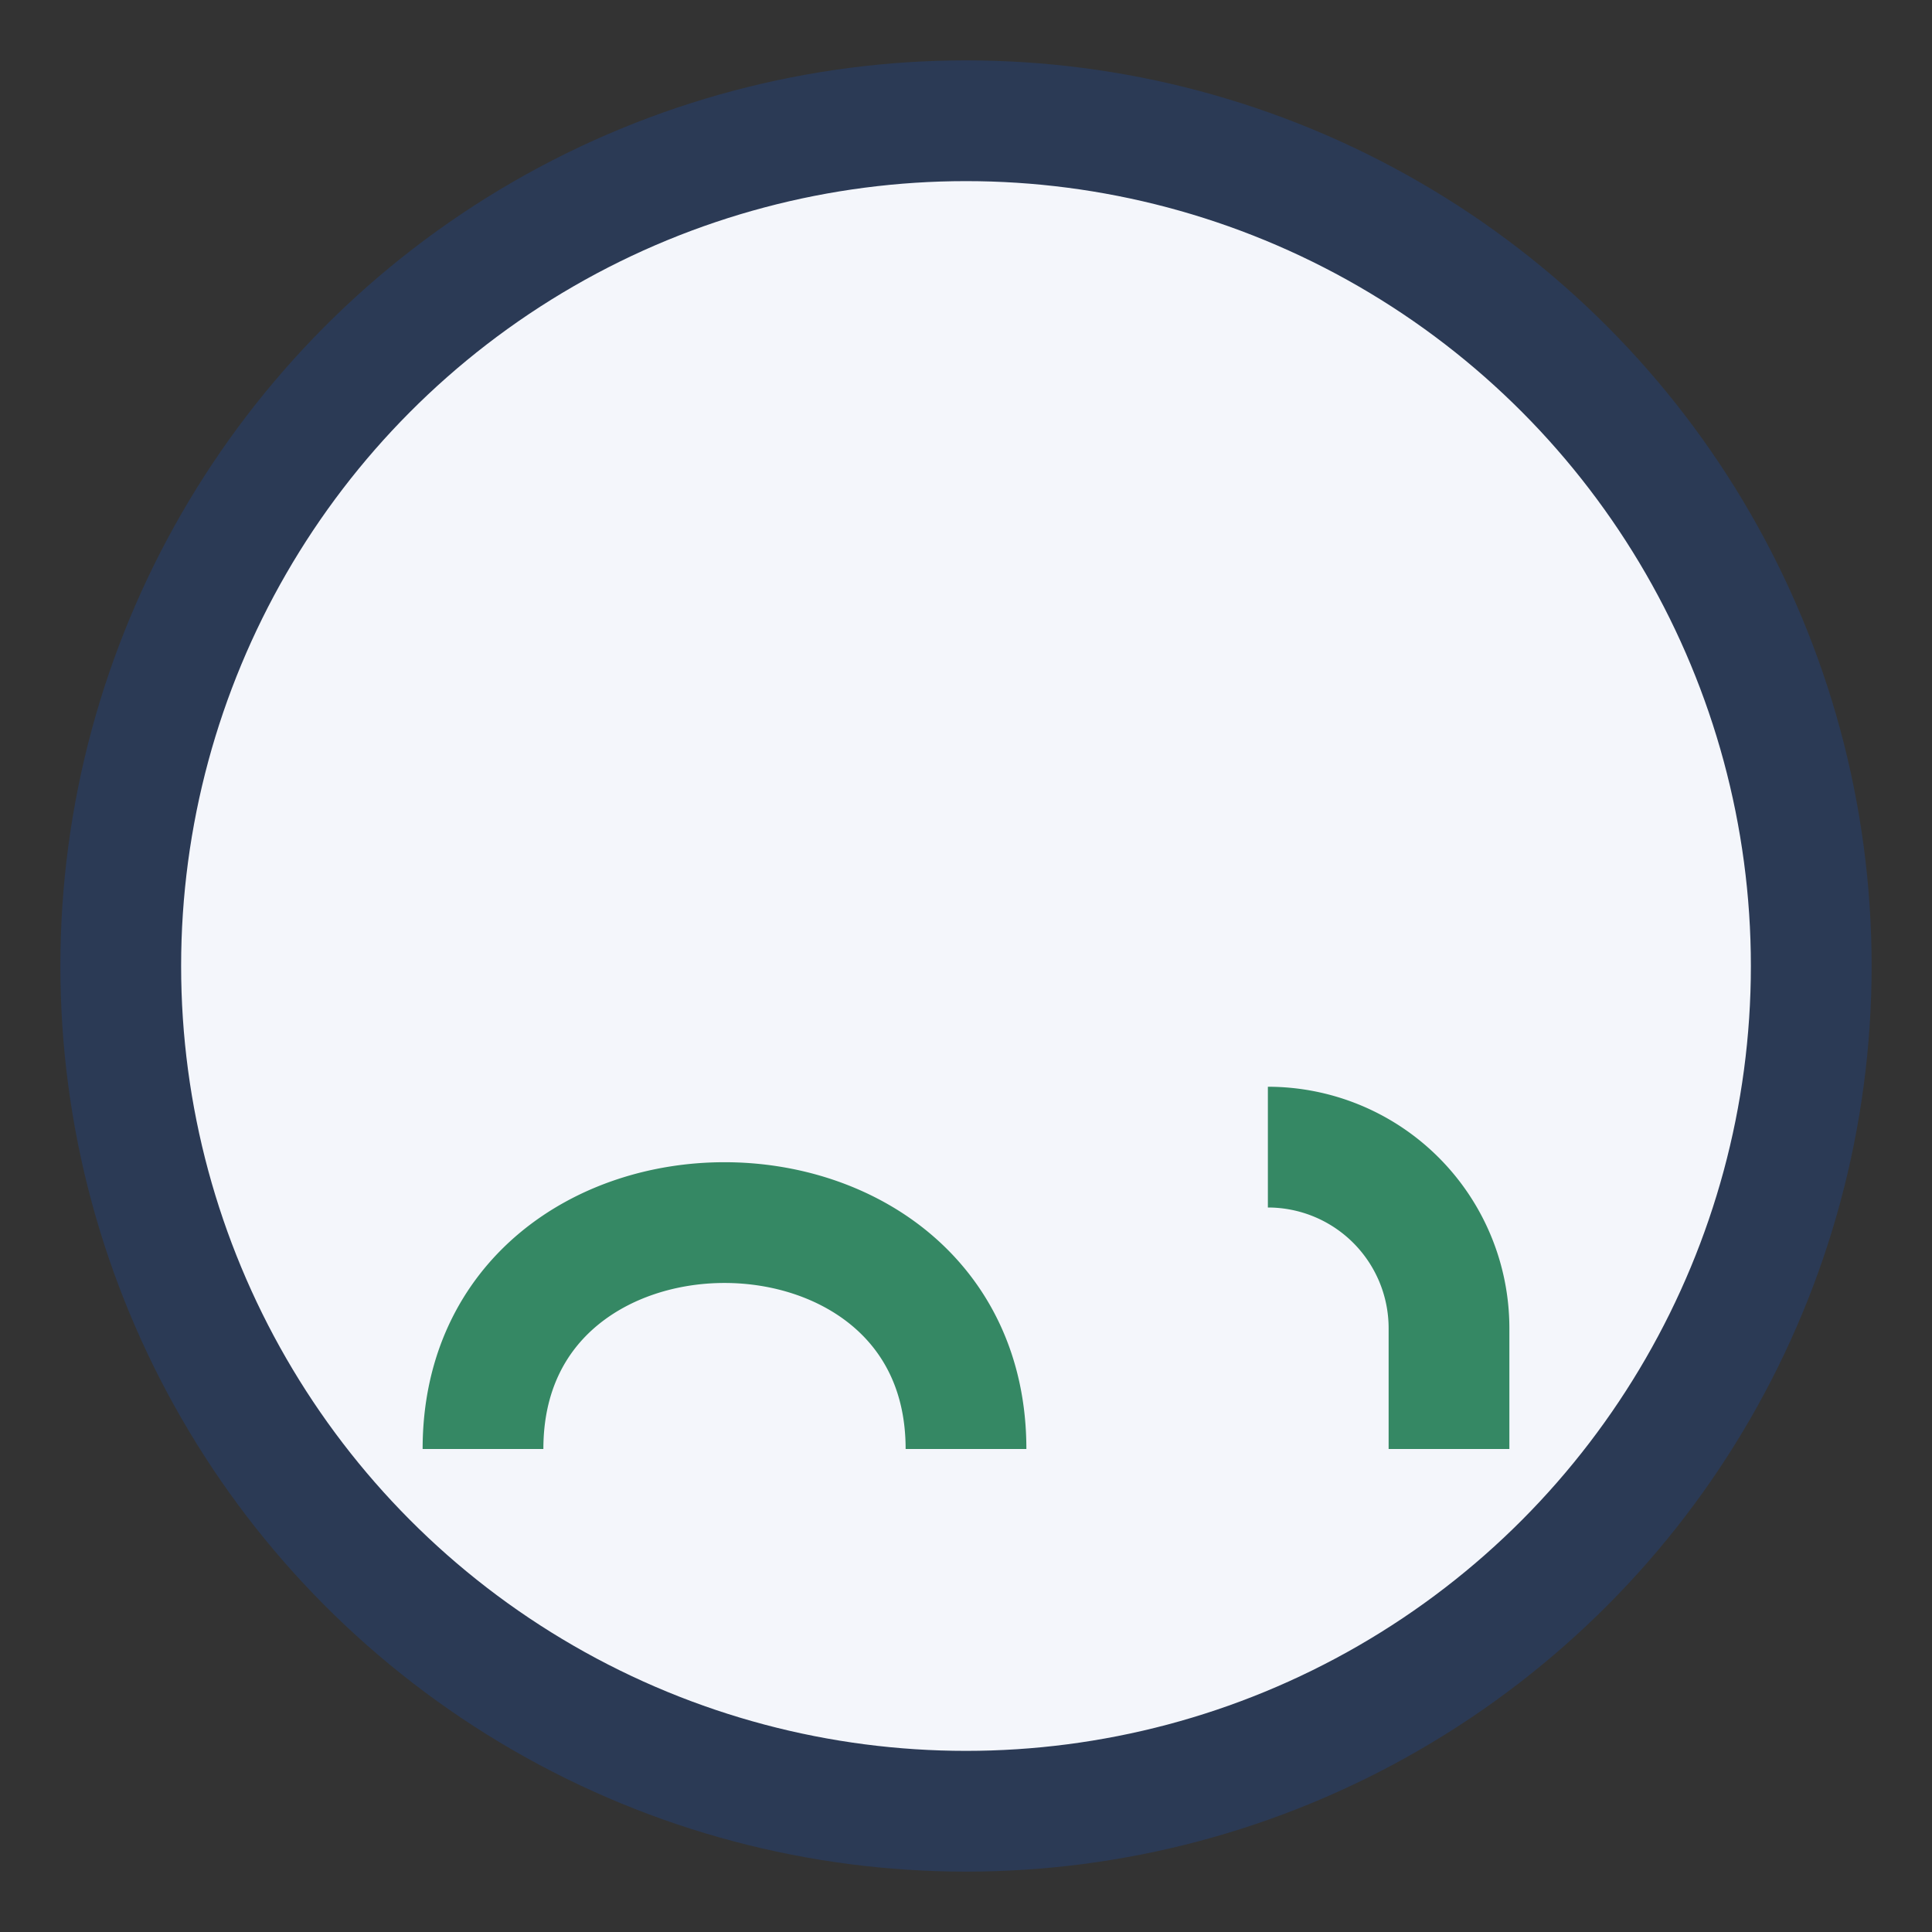
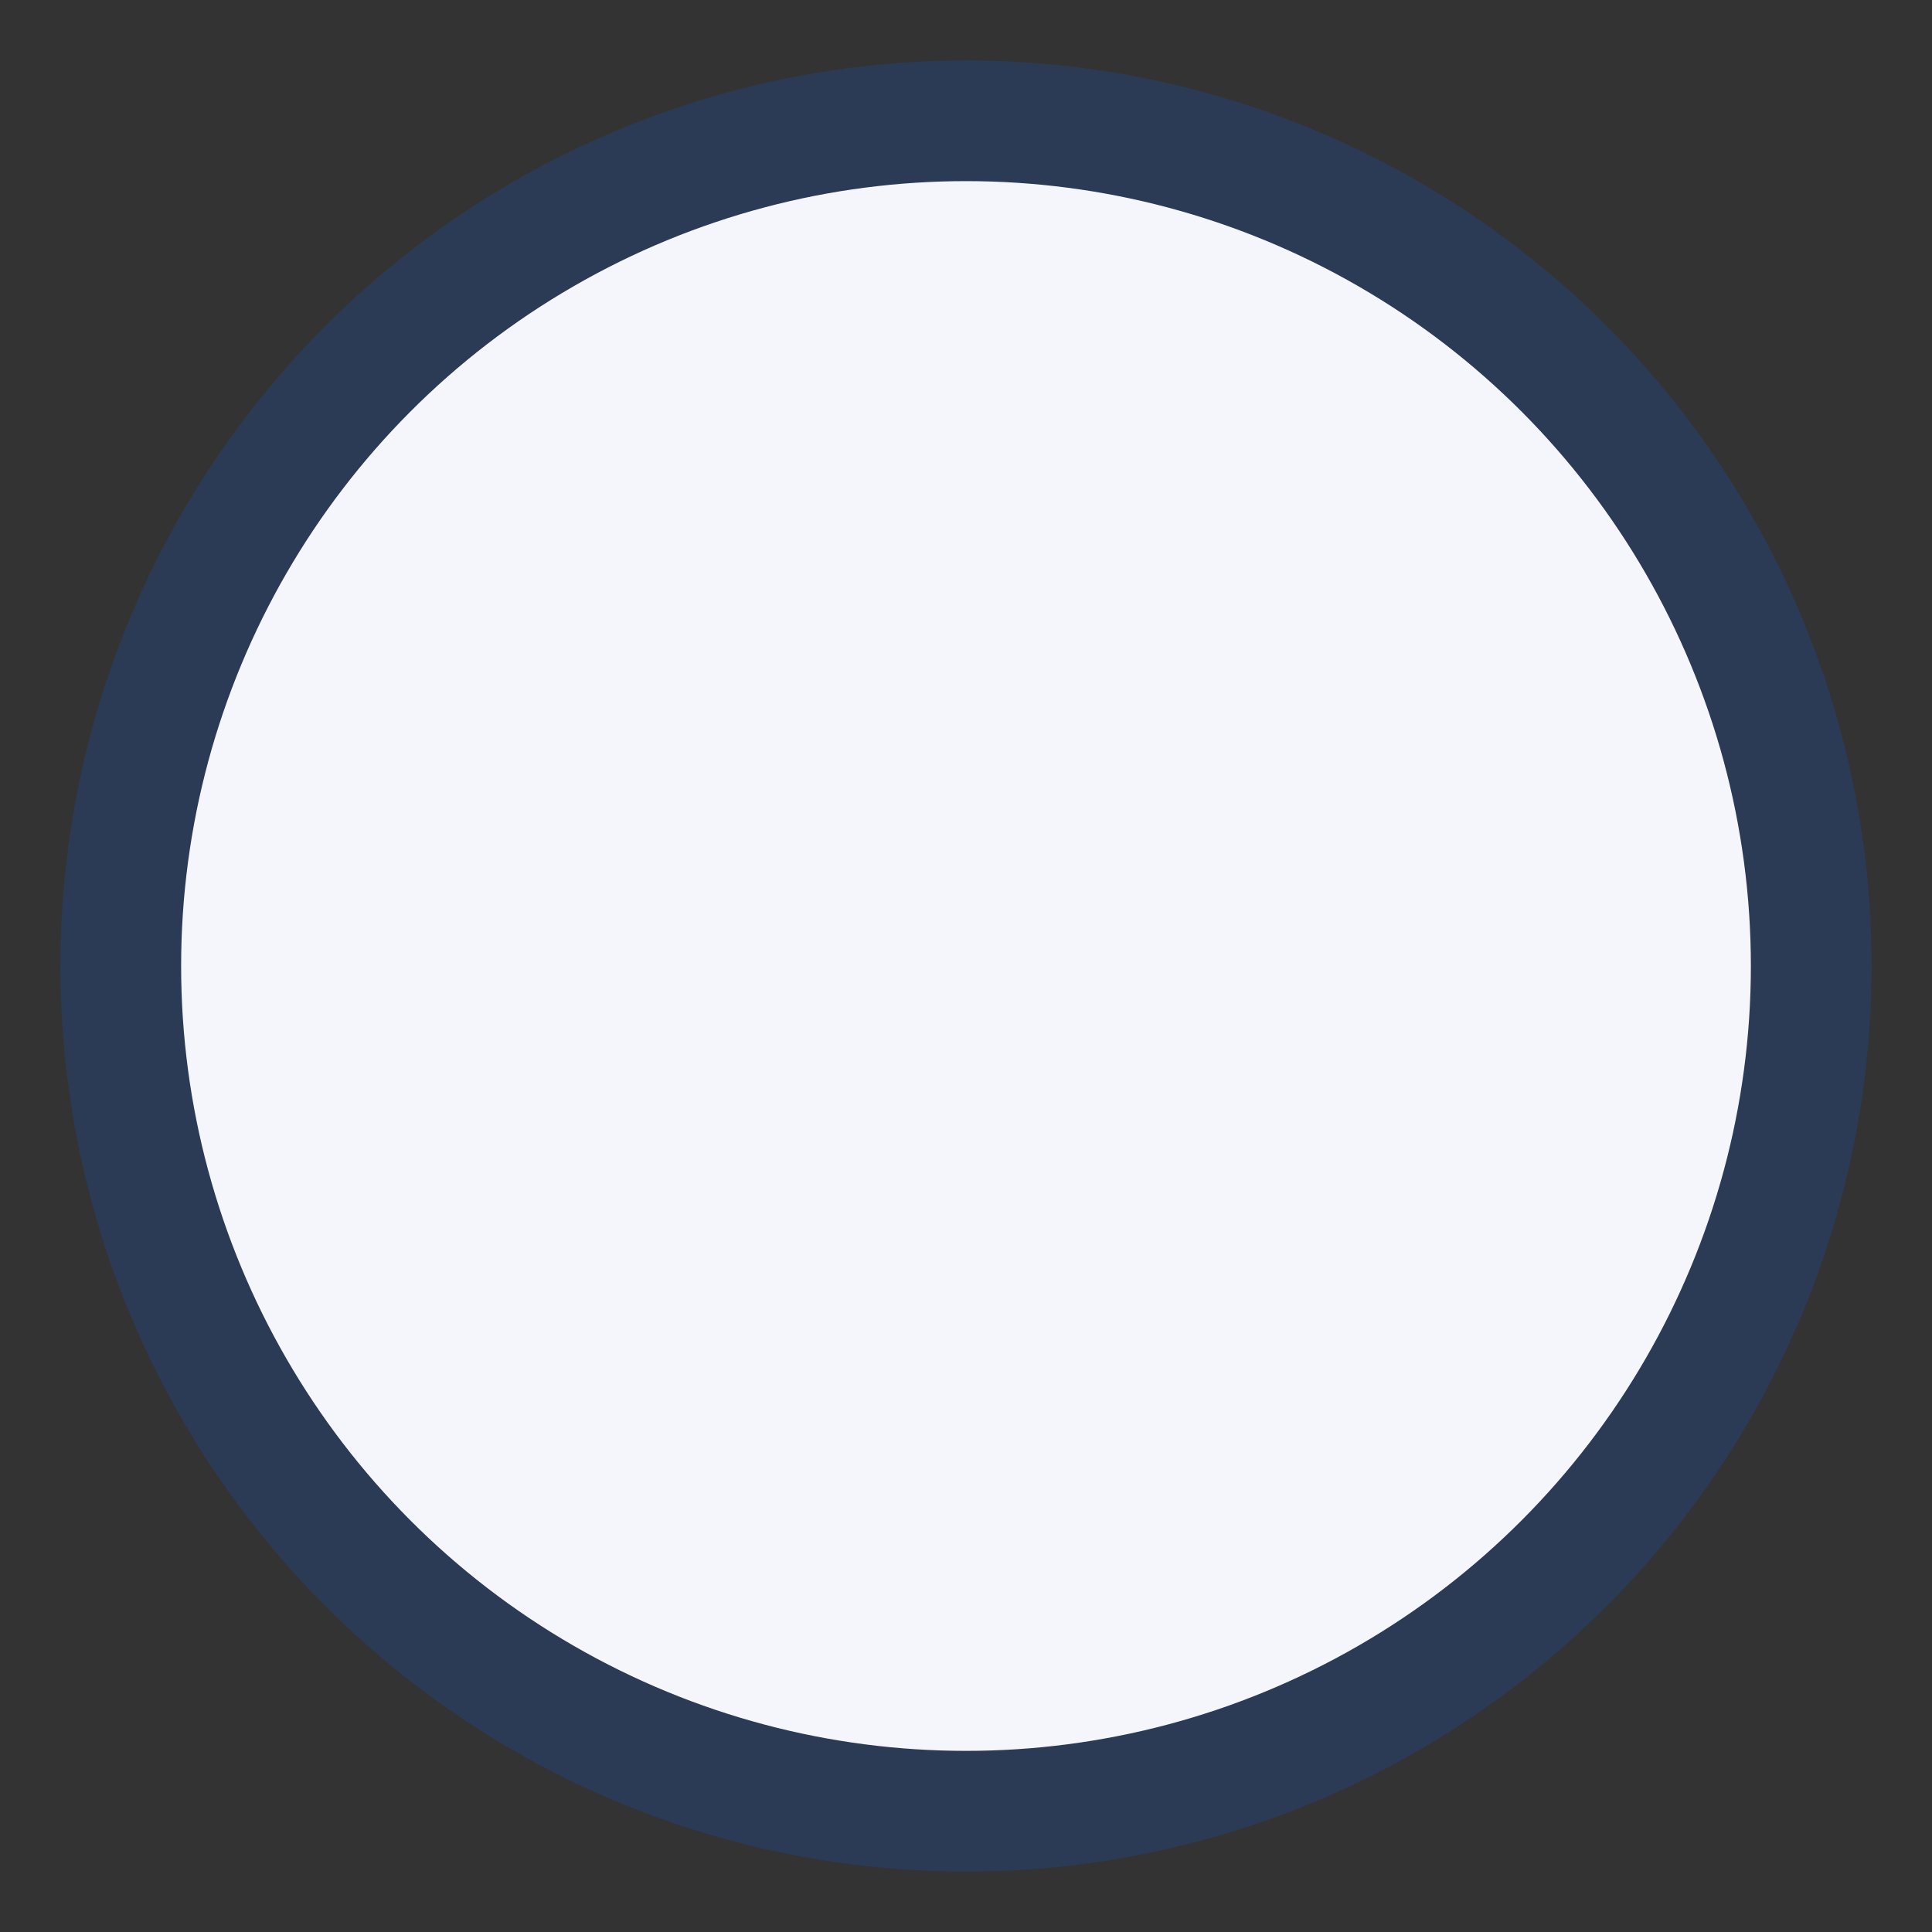
<svg xmlns="http://www.w3.org/2000/svg" width="32" height="32" viewBox="0 0 32 32">
  <rect x="0" y="0" width="32" height="32" fill="#333333" stroke="none" />
  <circle cx="16" cy="16" r="14" fill="#F4F6FB" stroke="#2B3A55" stroke-width="2" />
-   <path d="M8 24c0-5 8-5 8 0M24 24v-2a3 3 0 00-3-3" stroke="#358864" stroke-width="2" fill="none" />
</svg>